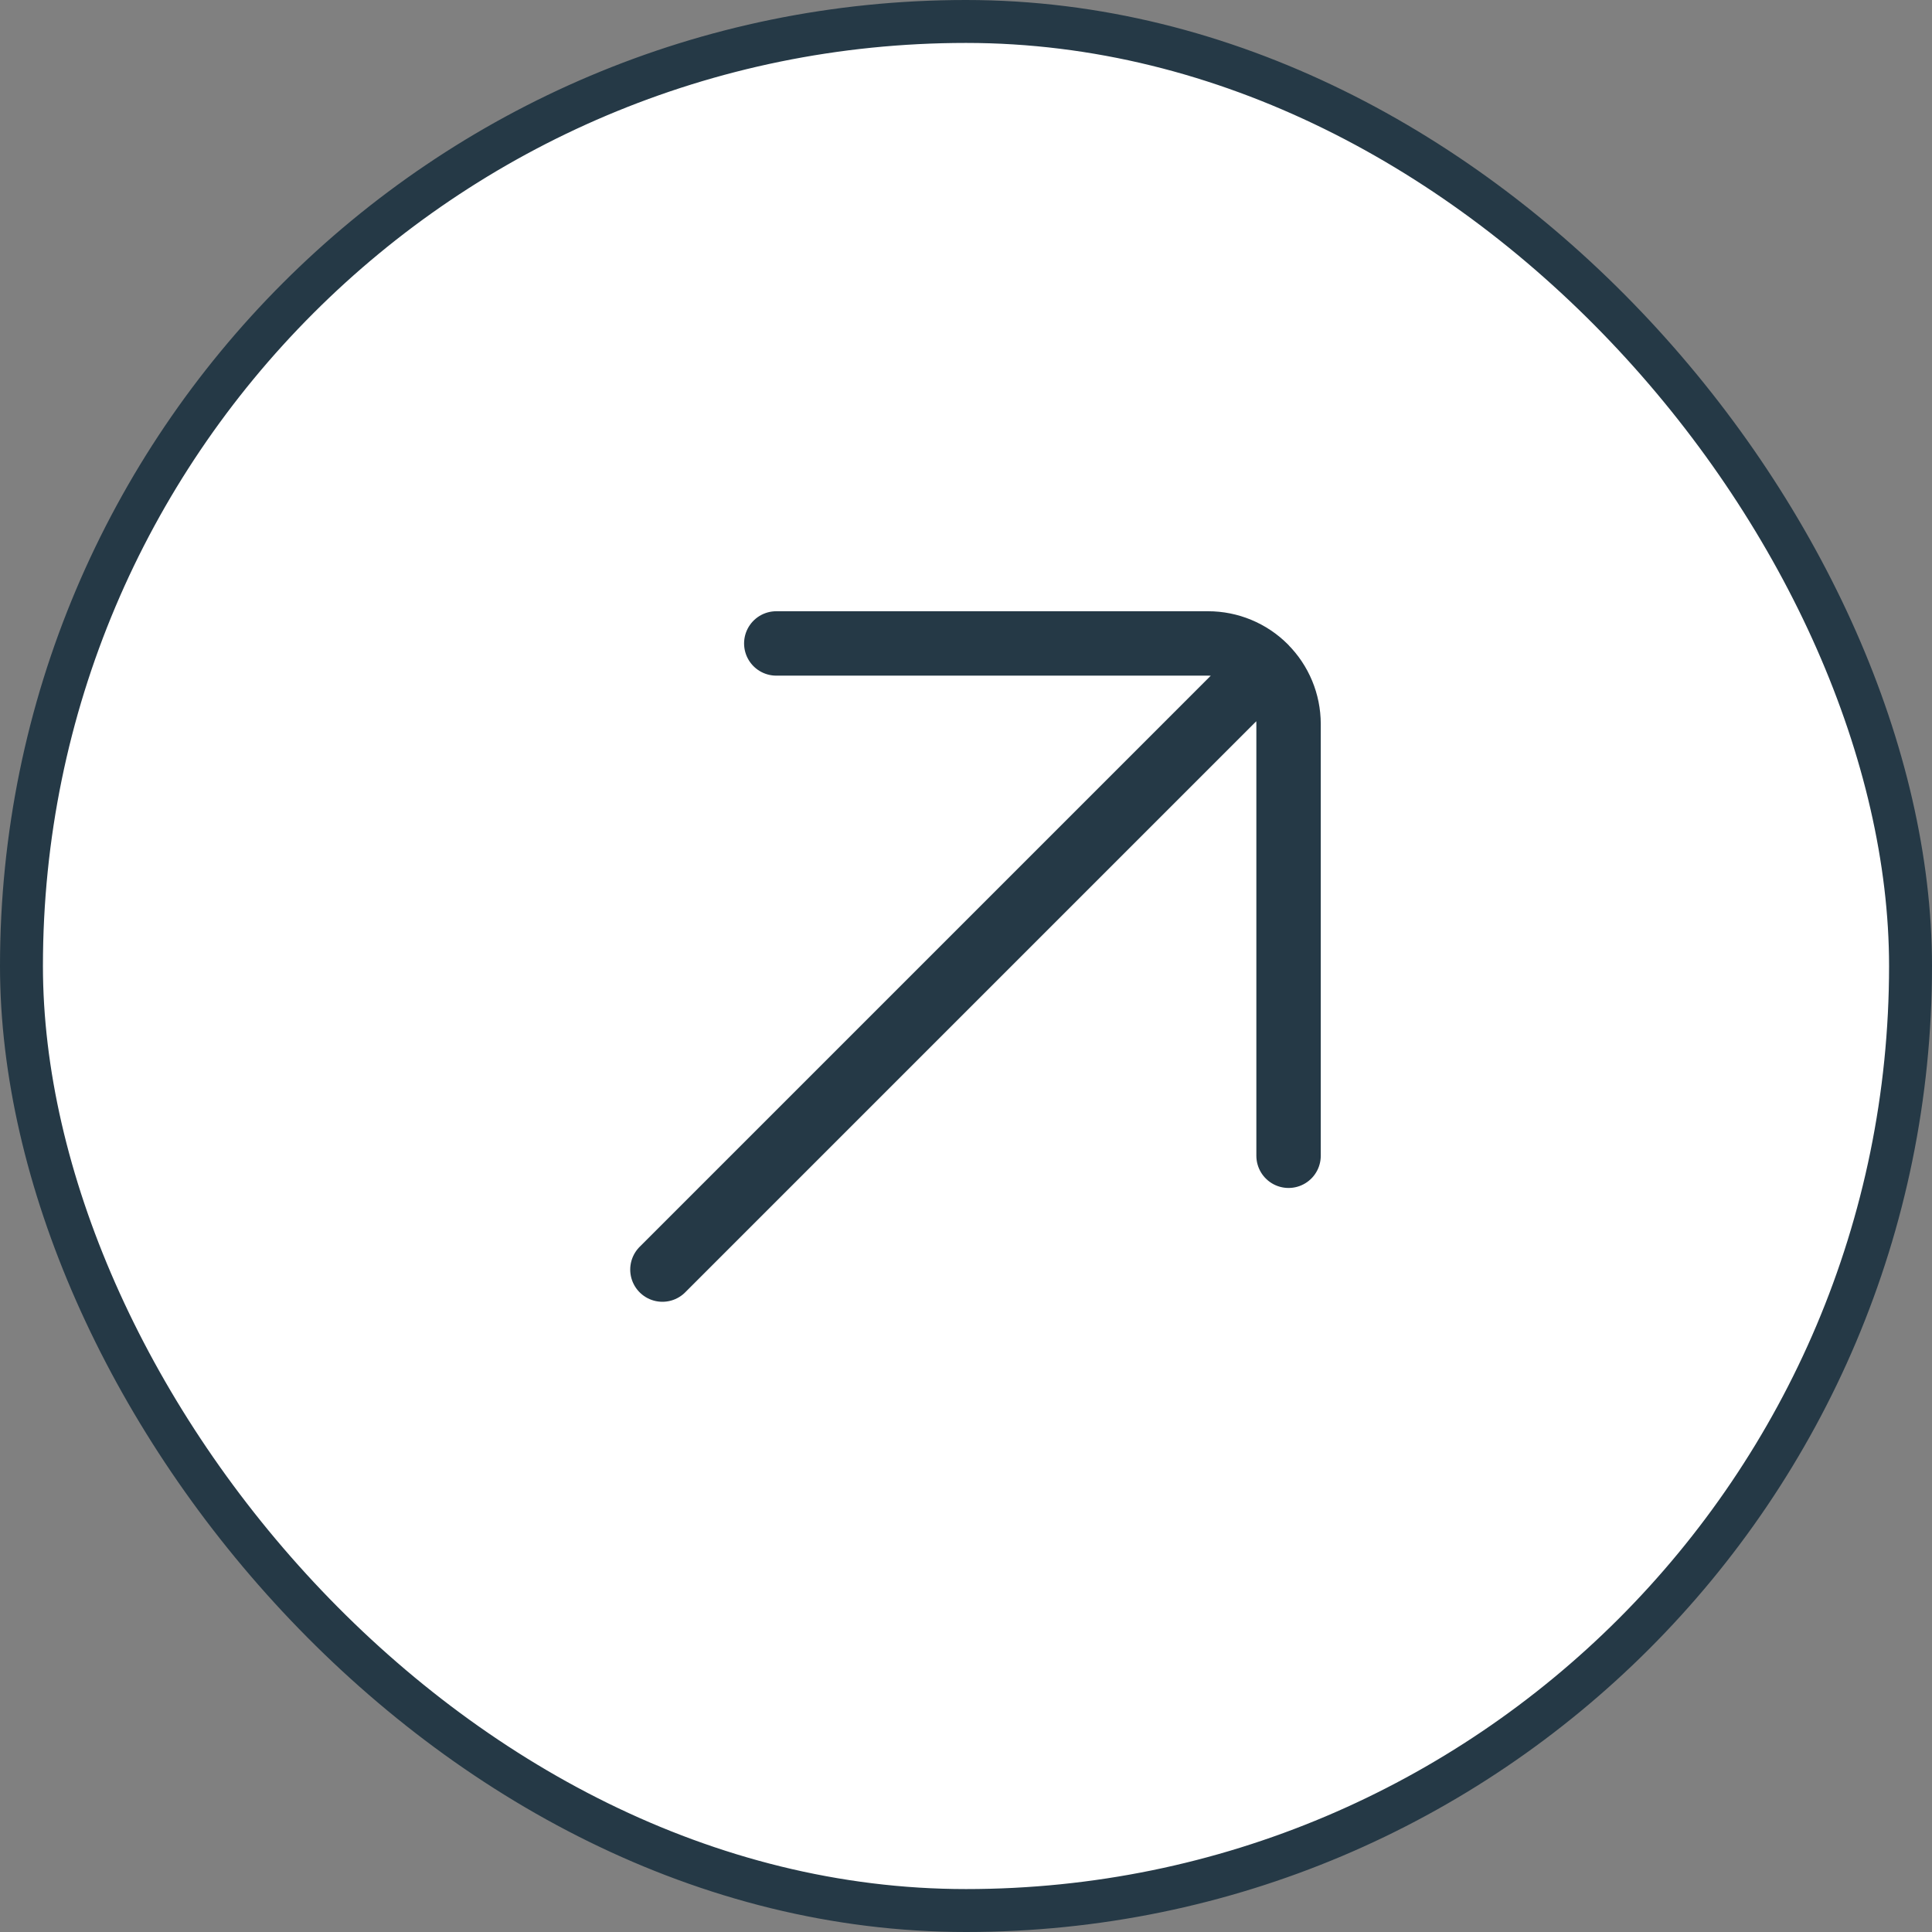
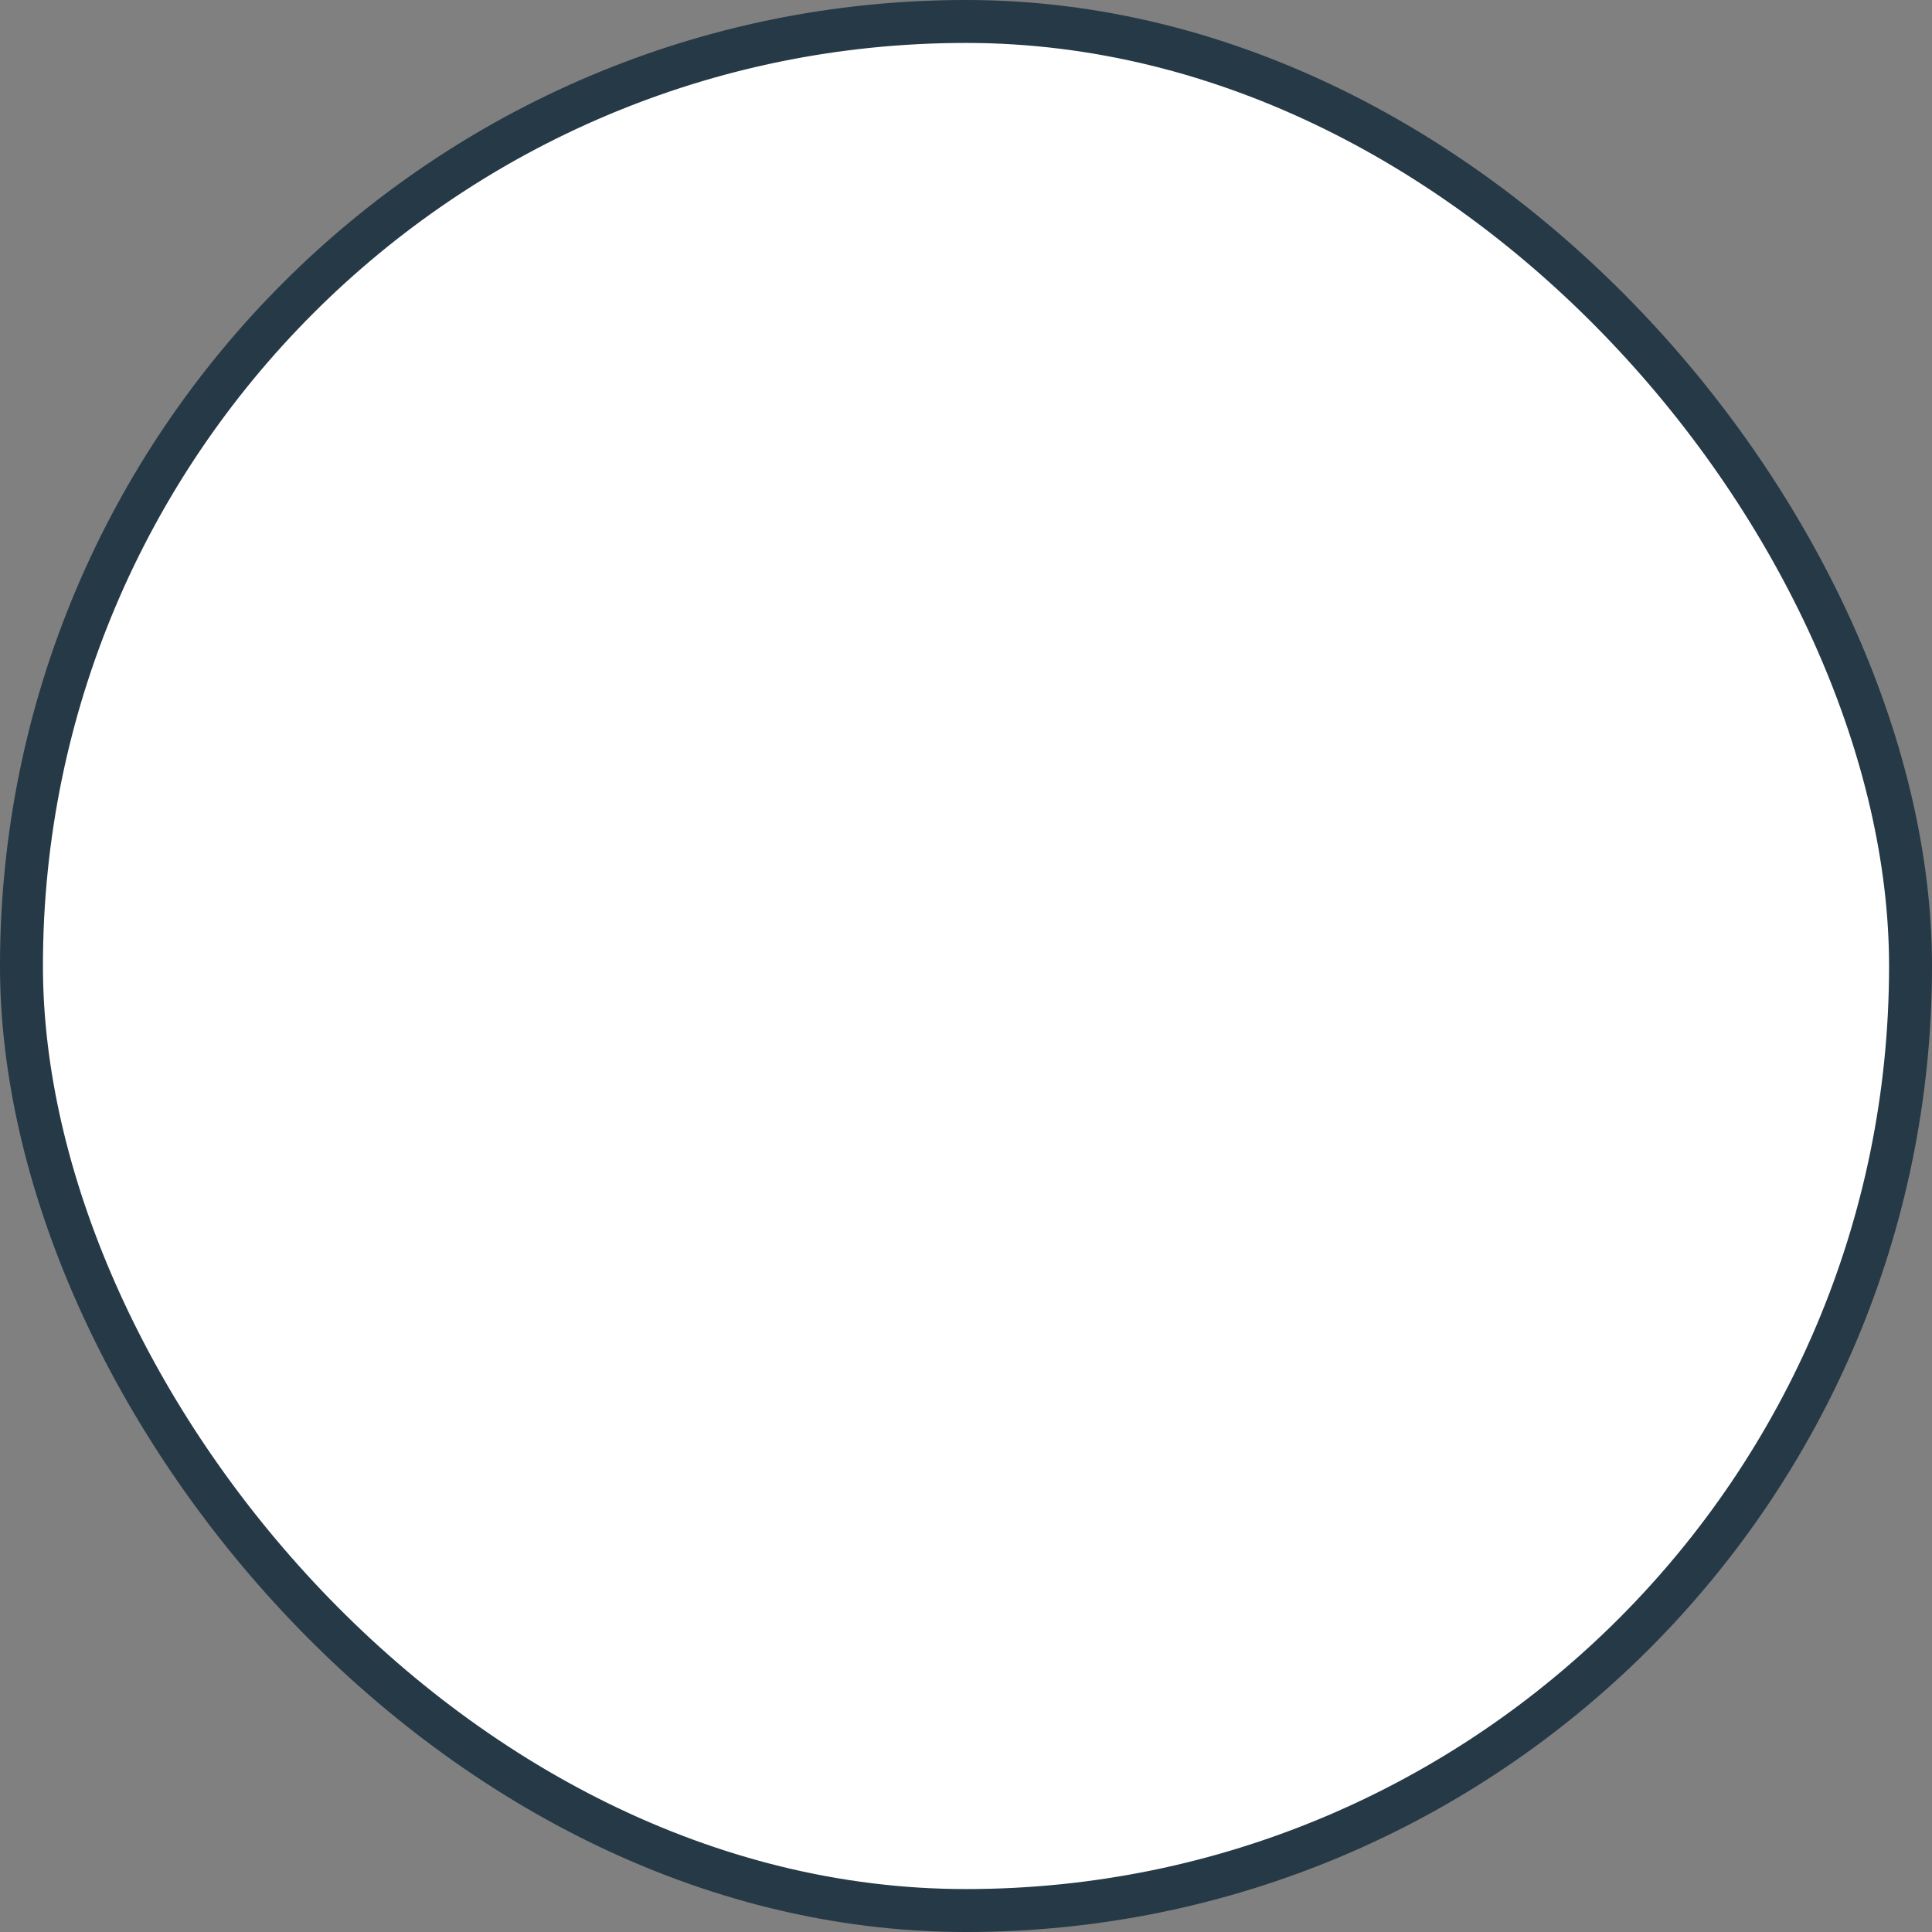
<svg xmlns="http://www.w3.org/2000/svg" width="45" height="45" viewBox="0 0 45 45" fill="none">
  <rect x="0" y="0" width="45" height="45" fill="#808080" stroke="none" />
  <rect x="0.5" y="0.5" width="44" height="44" rx="22" fill="white" />
  <rect x="0.5" y="0.5" width="44" height="44" rx="22" stroke="#253946" />
-   <path d="M15.429 29.571L29.464 15.536C29.113 15.185 28.636 14.987 28.139 14.987L18.081 14.987M30.013 26.92L30.013 16.861C30.012 16.364 29.815 15.888 29.463 15.537" stroke="#253946" stroke-width="1.5" stroke-linecap="round" stroke-linejoin="round" />
</svg>